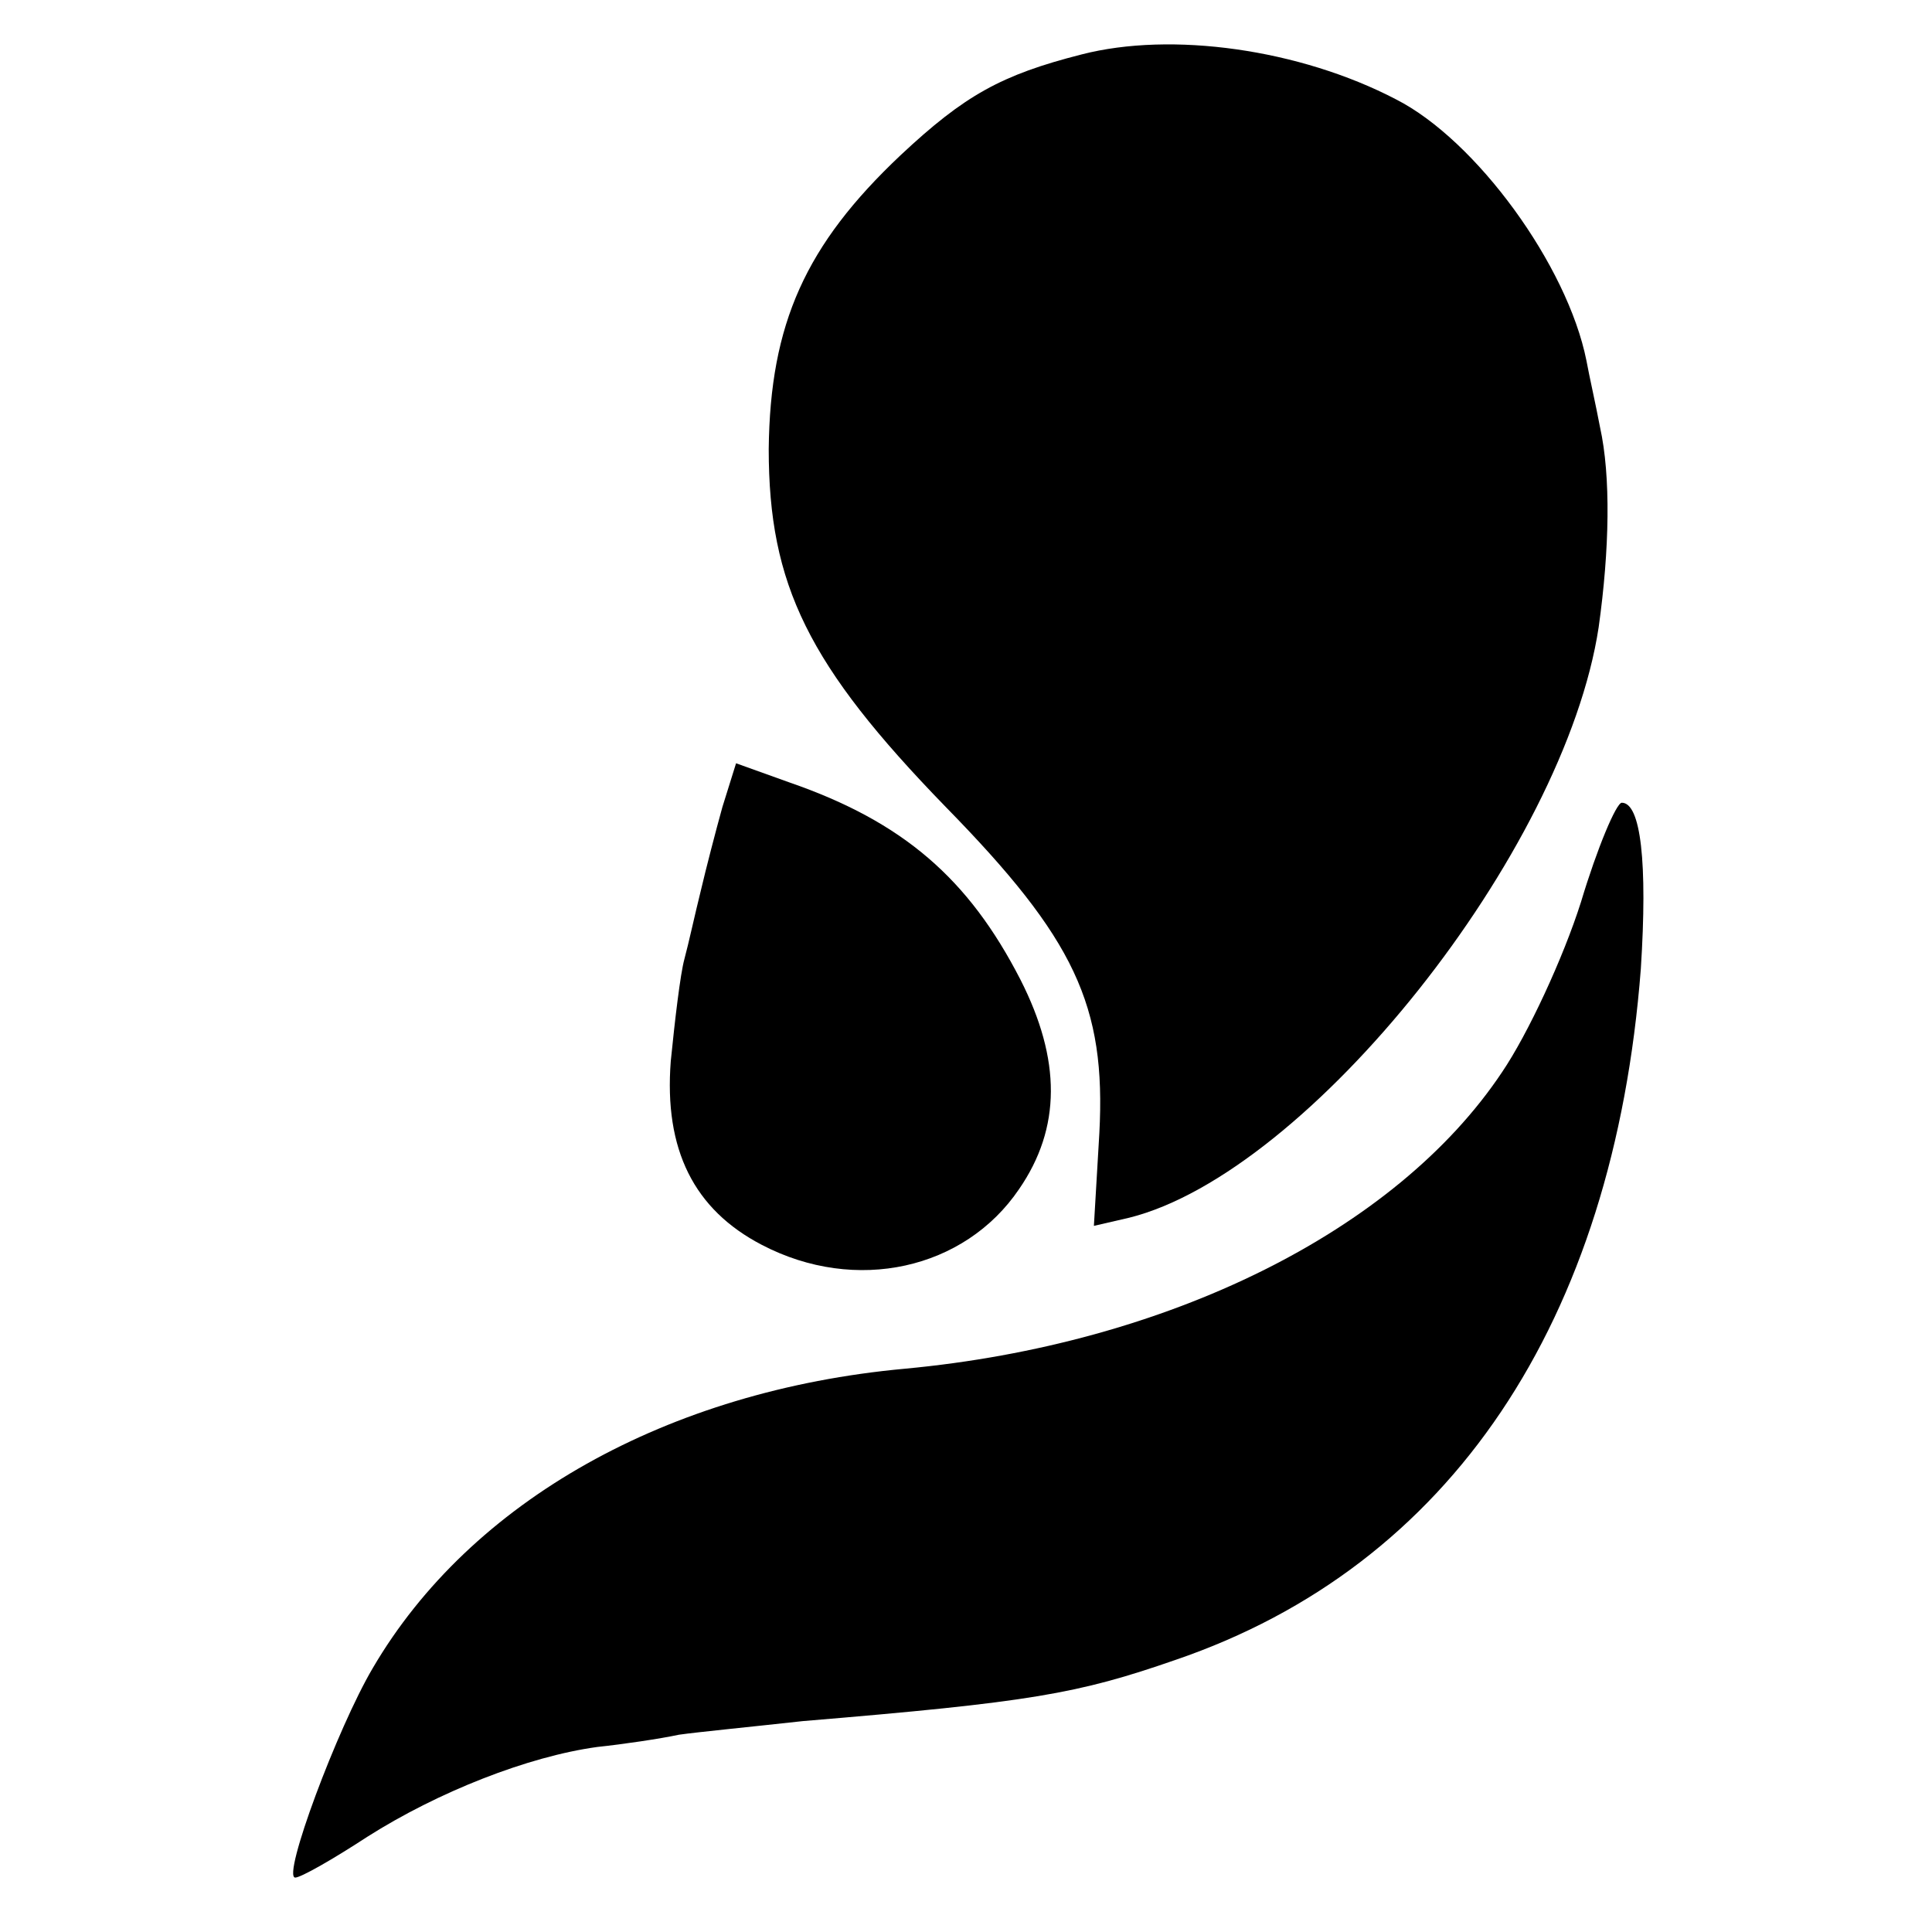
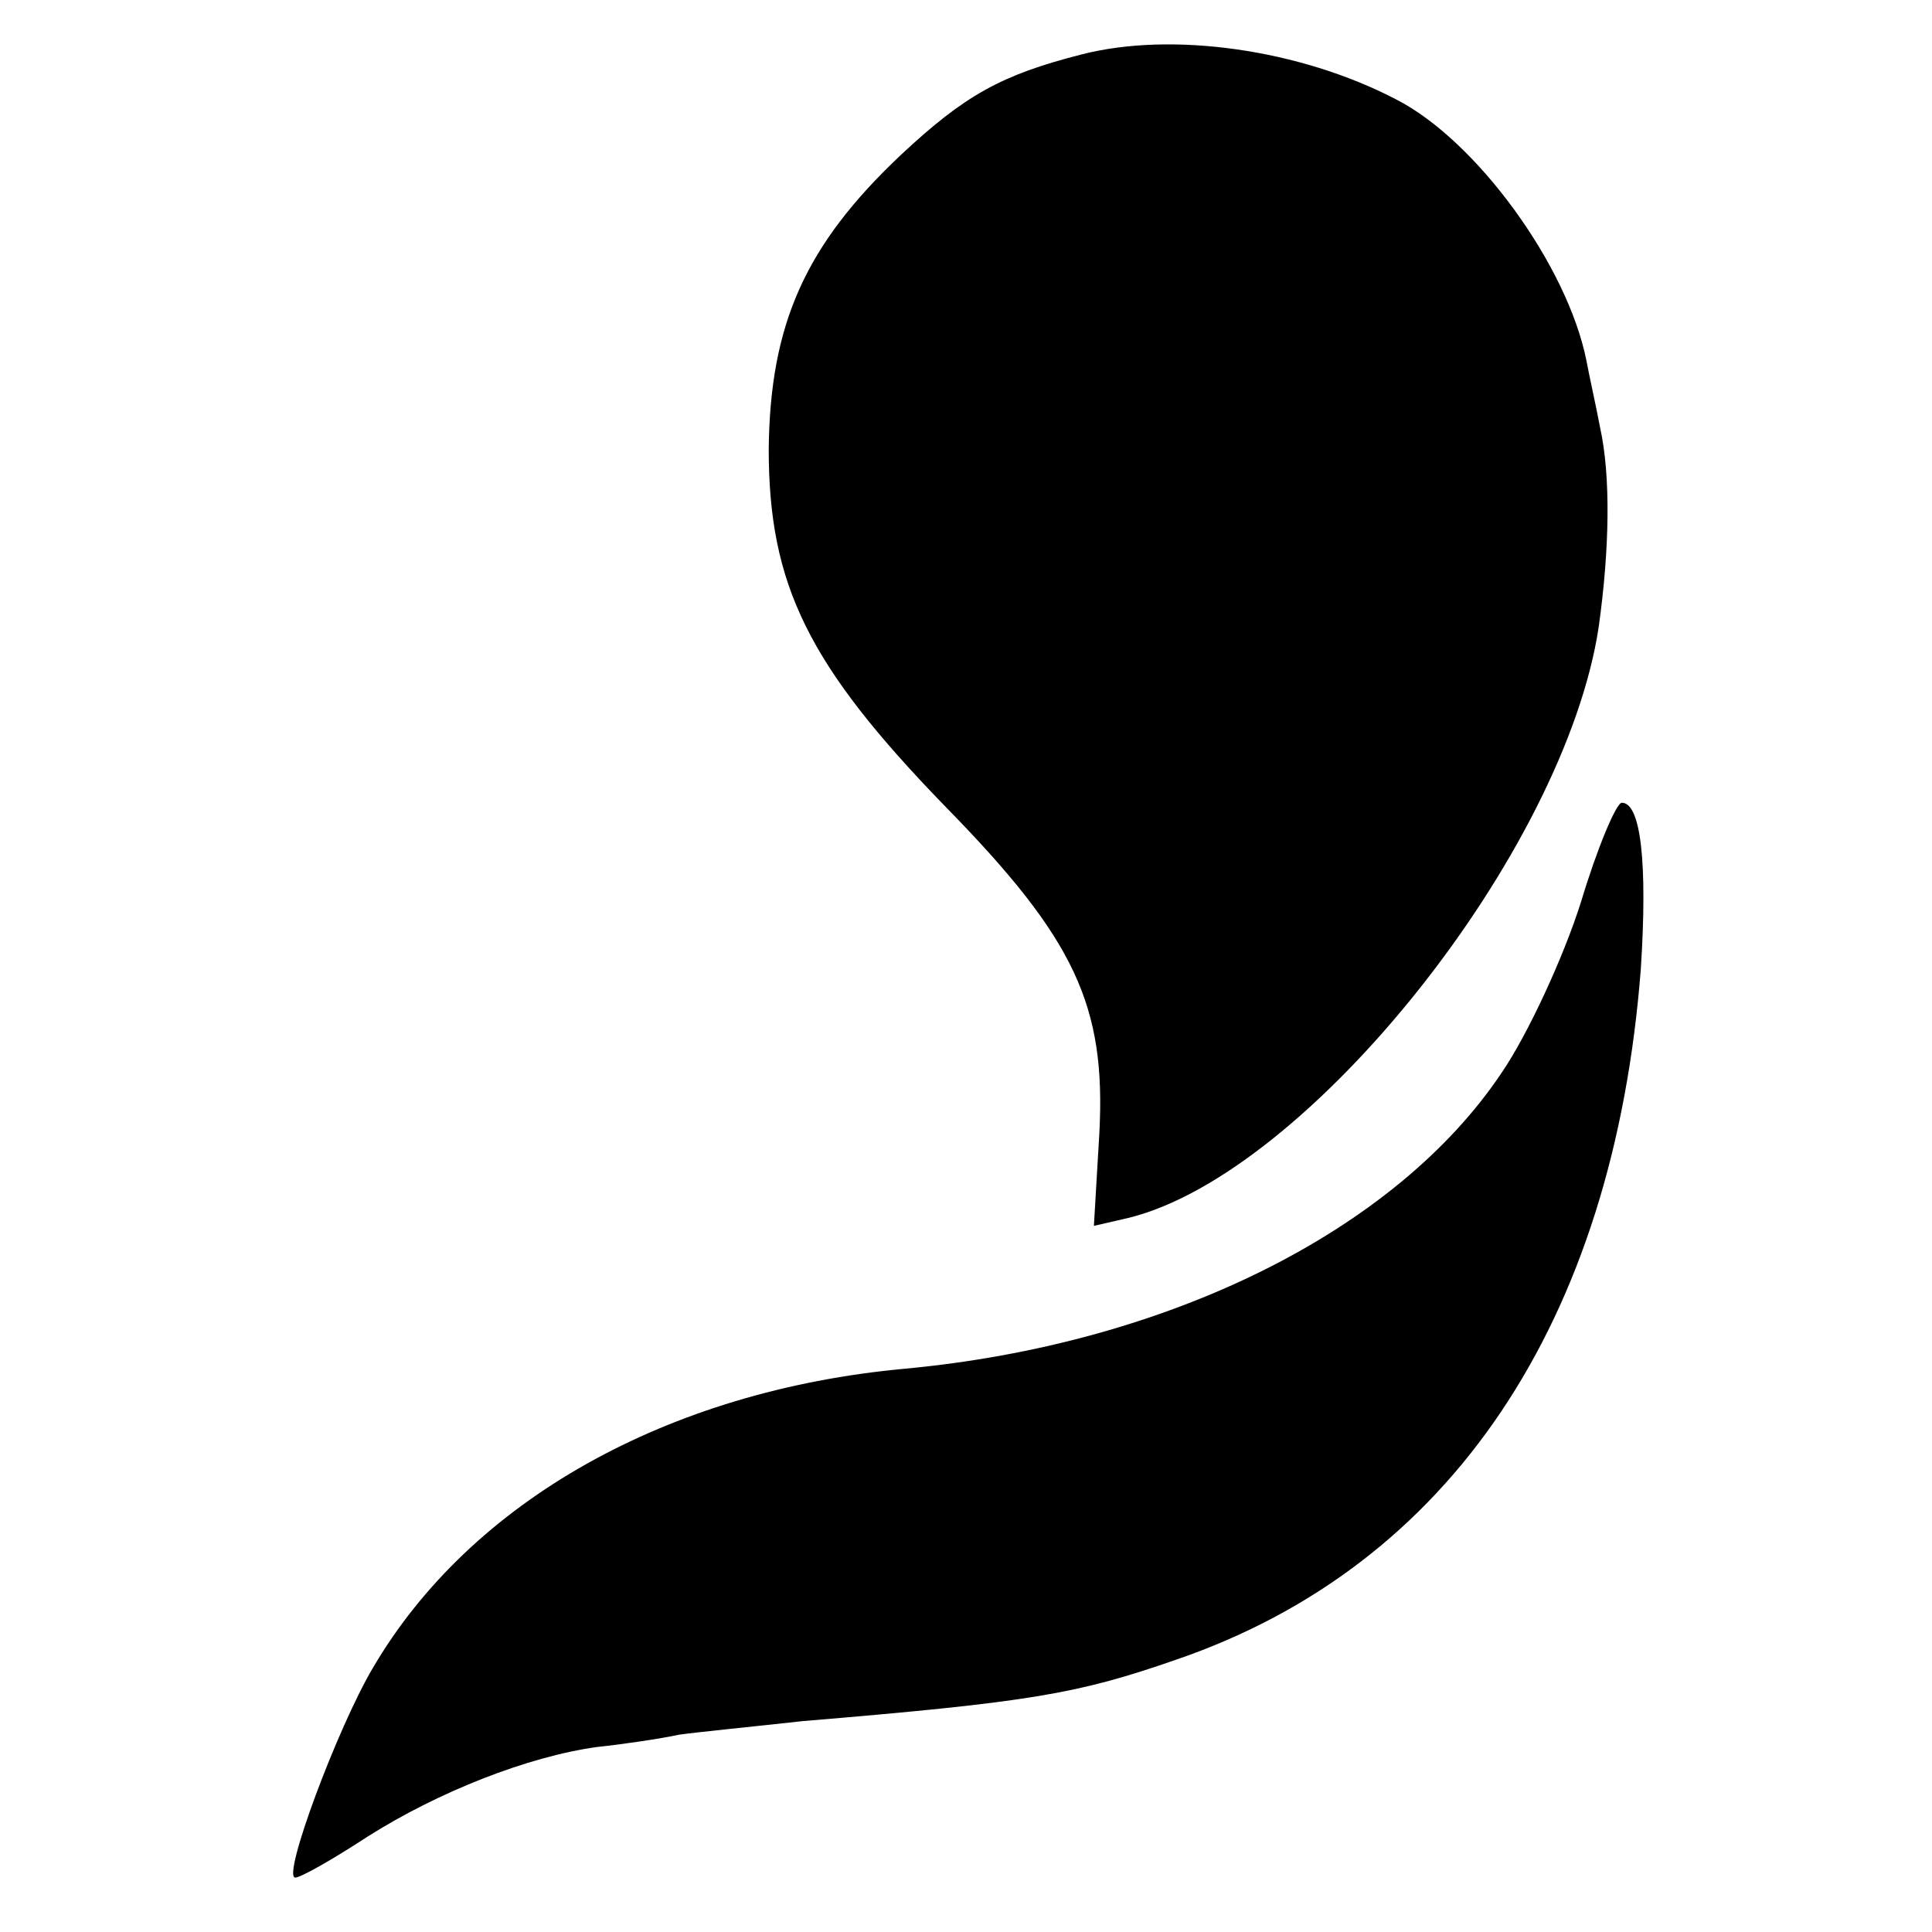
<svg xmlns="http://www.w3.org/2000/svg" version="1.0" width="142pt" height="142pt" viewBox="0 0 142 142" preserveAspectRatio="xMidYMid meet">
  <g transform="translate(0,142) scale(0.1,-0.1)" fill="#000000" stroke="none">
    <path d="M795 1380 c-59 -15 -86 -30 -133 -74 -70 -66 -96 -124 -97 -216 0 -100 29 -159 130 -263 95 -97 118 -146 113 -240 l-4 -68 26 6 c132 33 320 269 345 434 8 57 9 111 1 147 -3 16 -8 38 -10 49 -14 70 -81 162 -140 192 -71 37 -165 50 -231 33z" />
-     <path d="M531 827 c-5 -18 -12 -45 -16 -62 -4 -16 -9 -39 -12 -50 -3 -11 -7 -45 -10 -75 -5 -65 17 -109 67 -135 69 -36 149 -18 189 41 31 45 31 95 1 154 -38 74 -86 116 -170 145 l-39 14 -10 -32z" />
    <path d="M1162 757 c-13 -41 -39 -97 -58 -125 -78 -117 -246 -200 -439 -218 -174 -16 -319 -97 -391 -220 -26 -44 -67 -154 -57 -154 4 0 27 13 53 30 52 33 118 59 169 66 19 2 46 6 60 9 14 2 55 6 91 10 168 14 202 20 274 45 202 69 322 248 342 508 5 78 0 122 -14 122 -4 0 -18 -33 -30 -73z" />
  </g>
</svg>